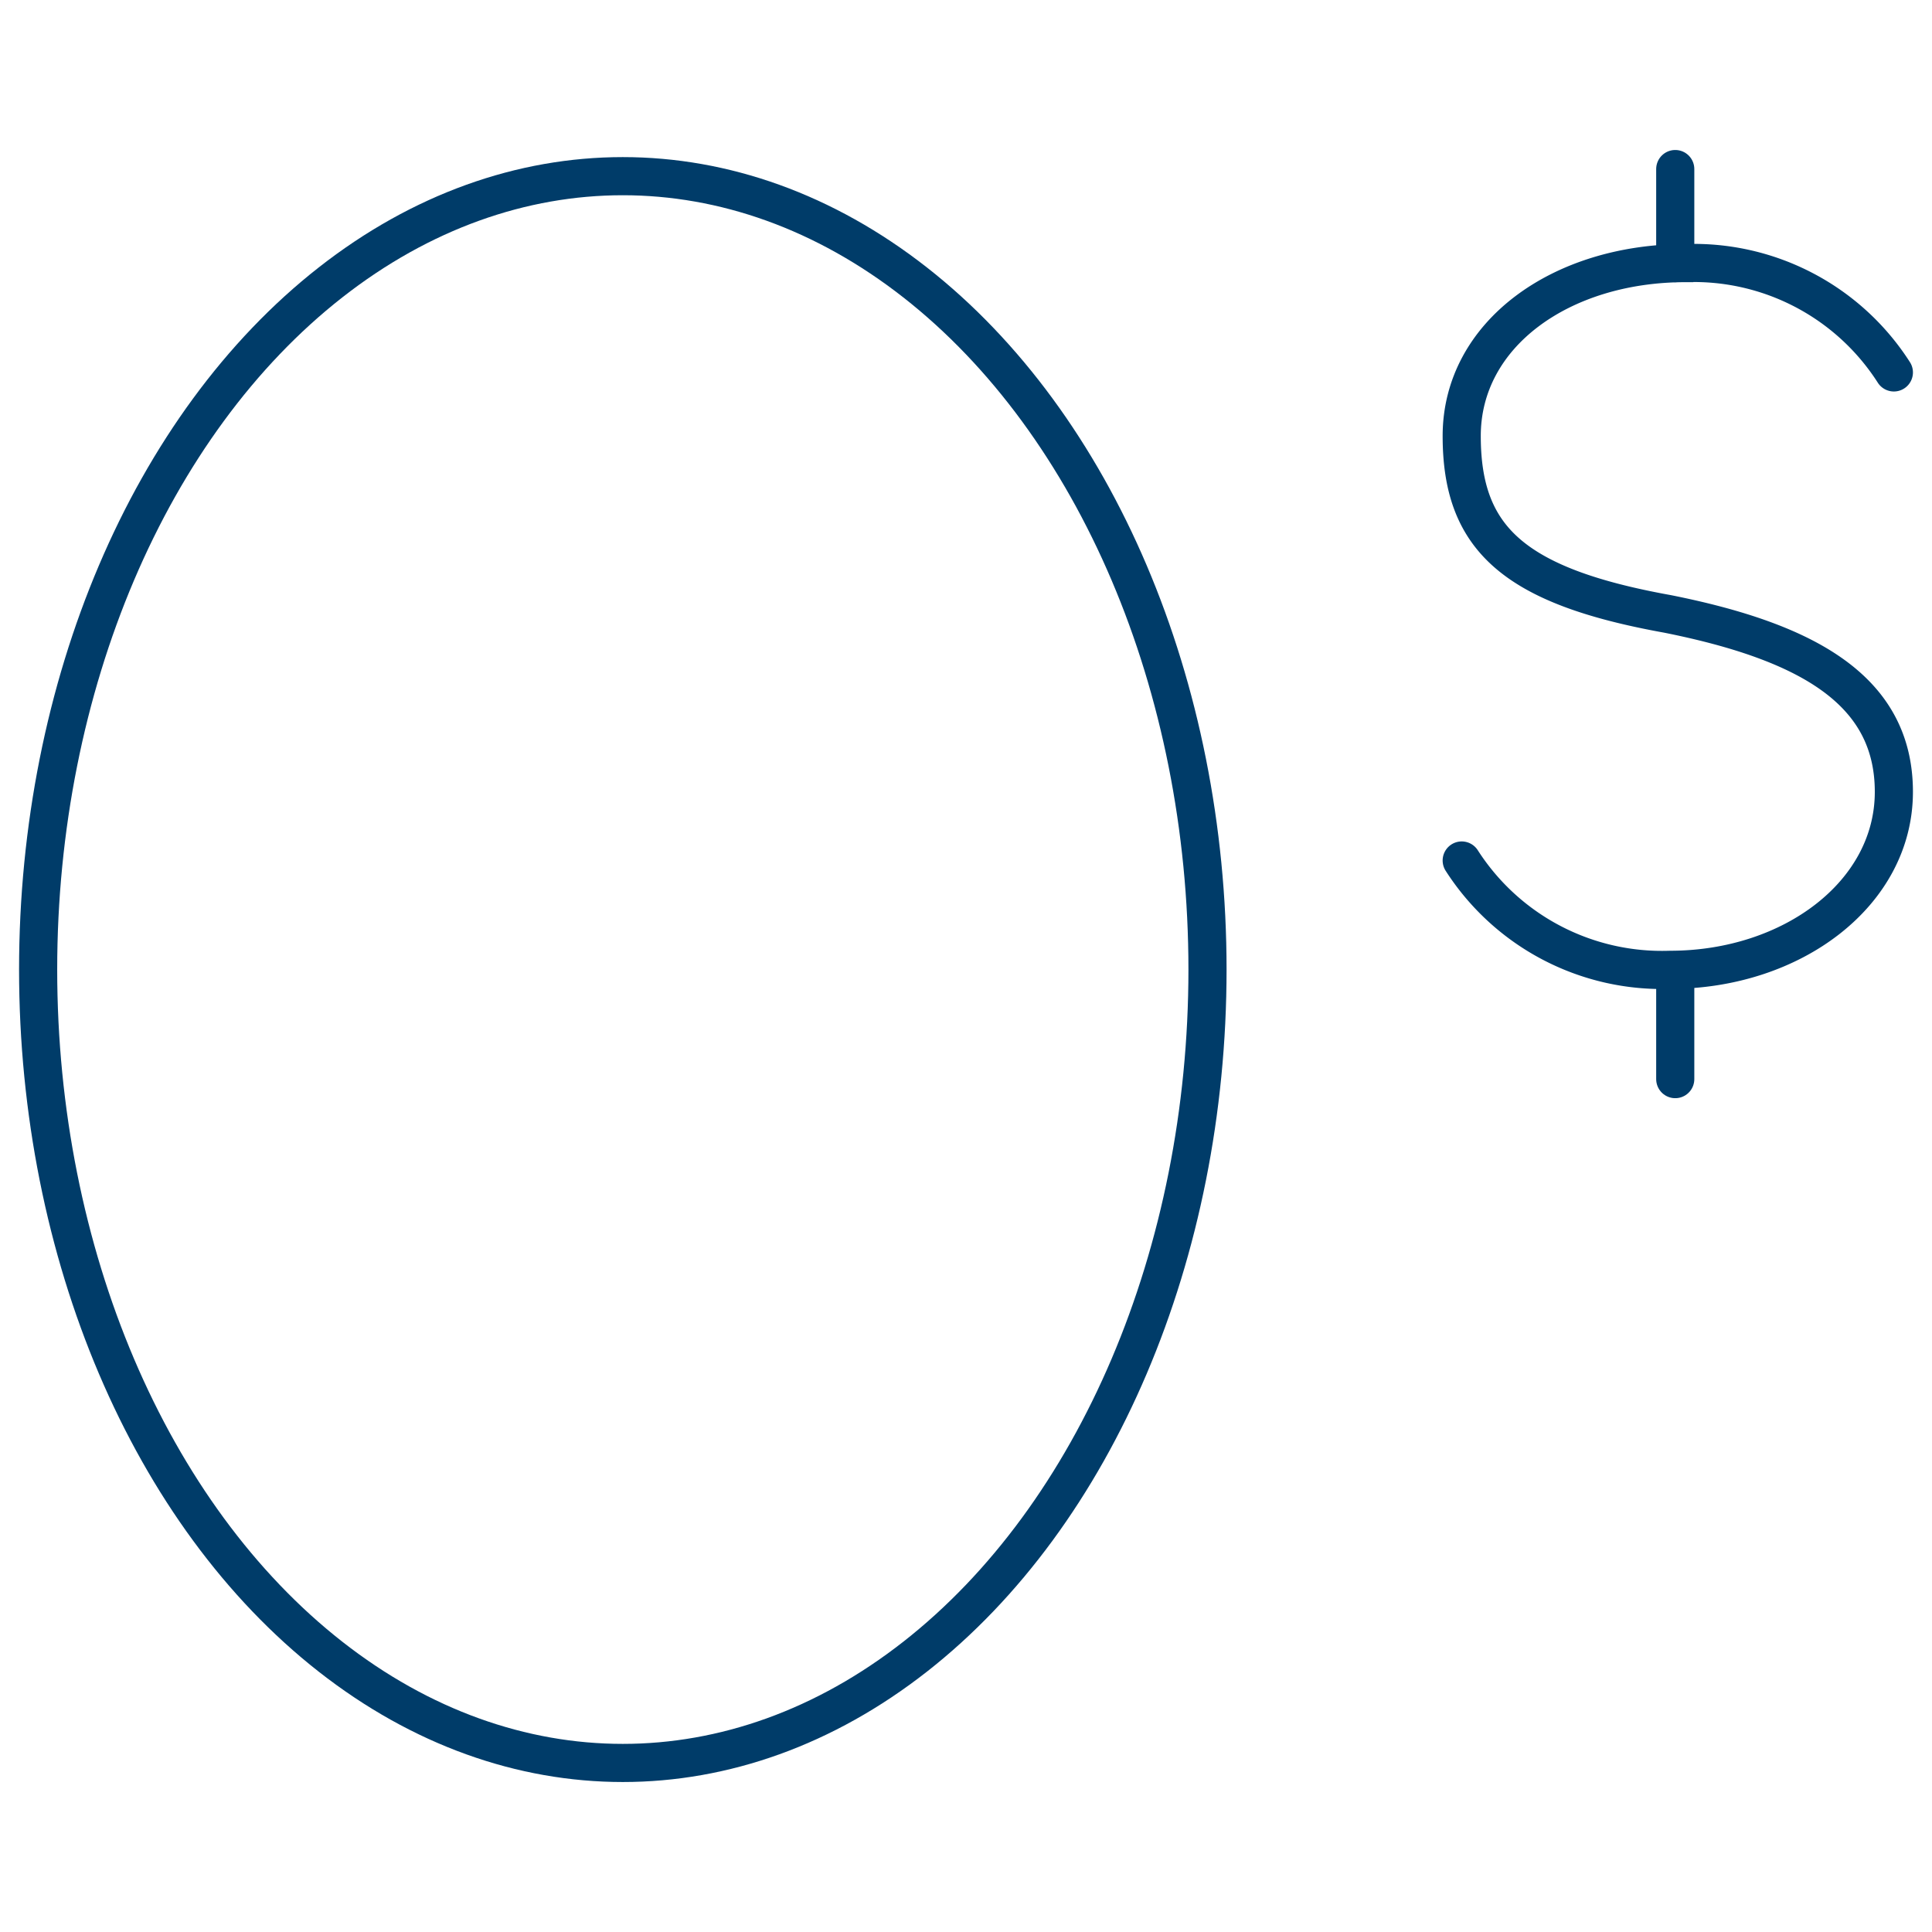
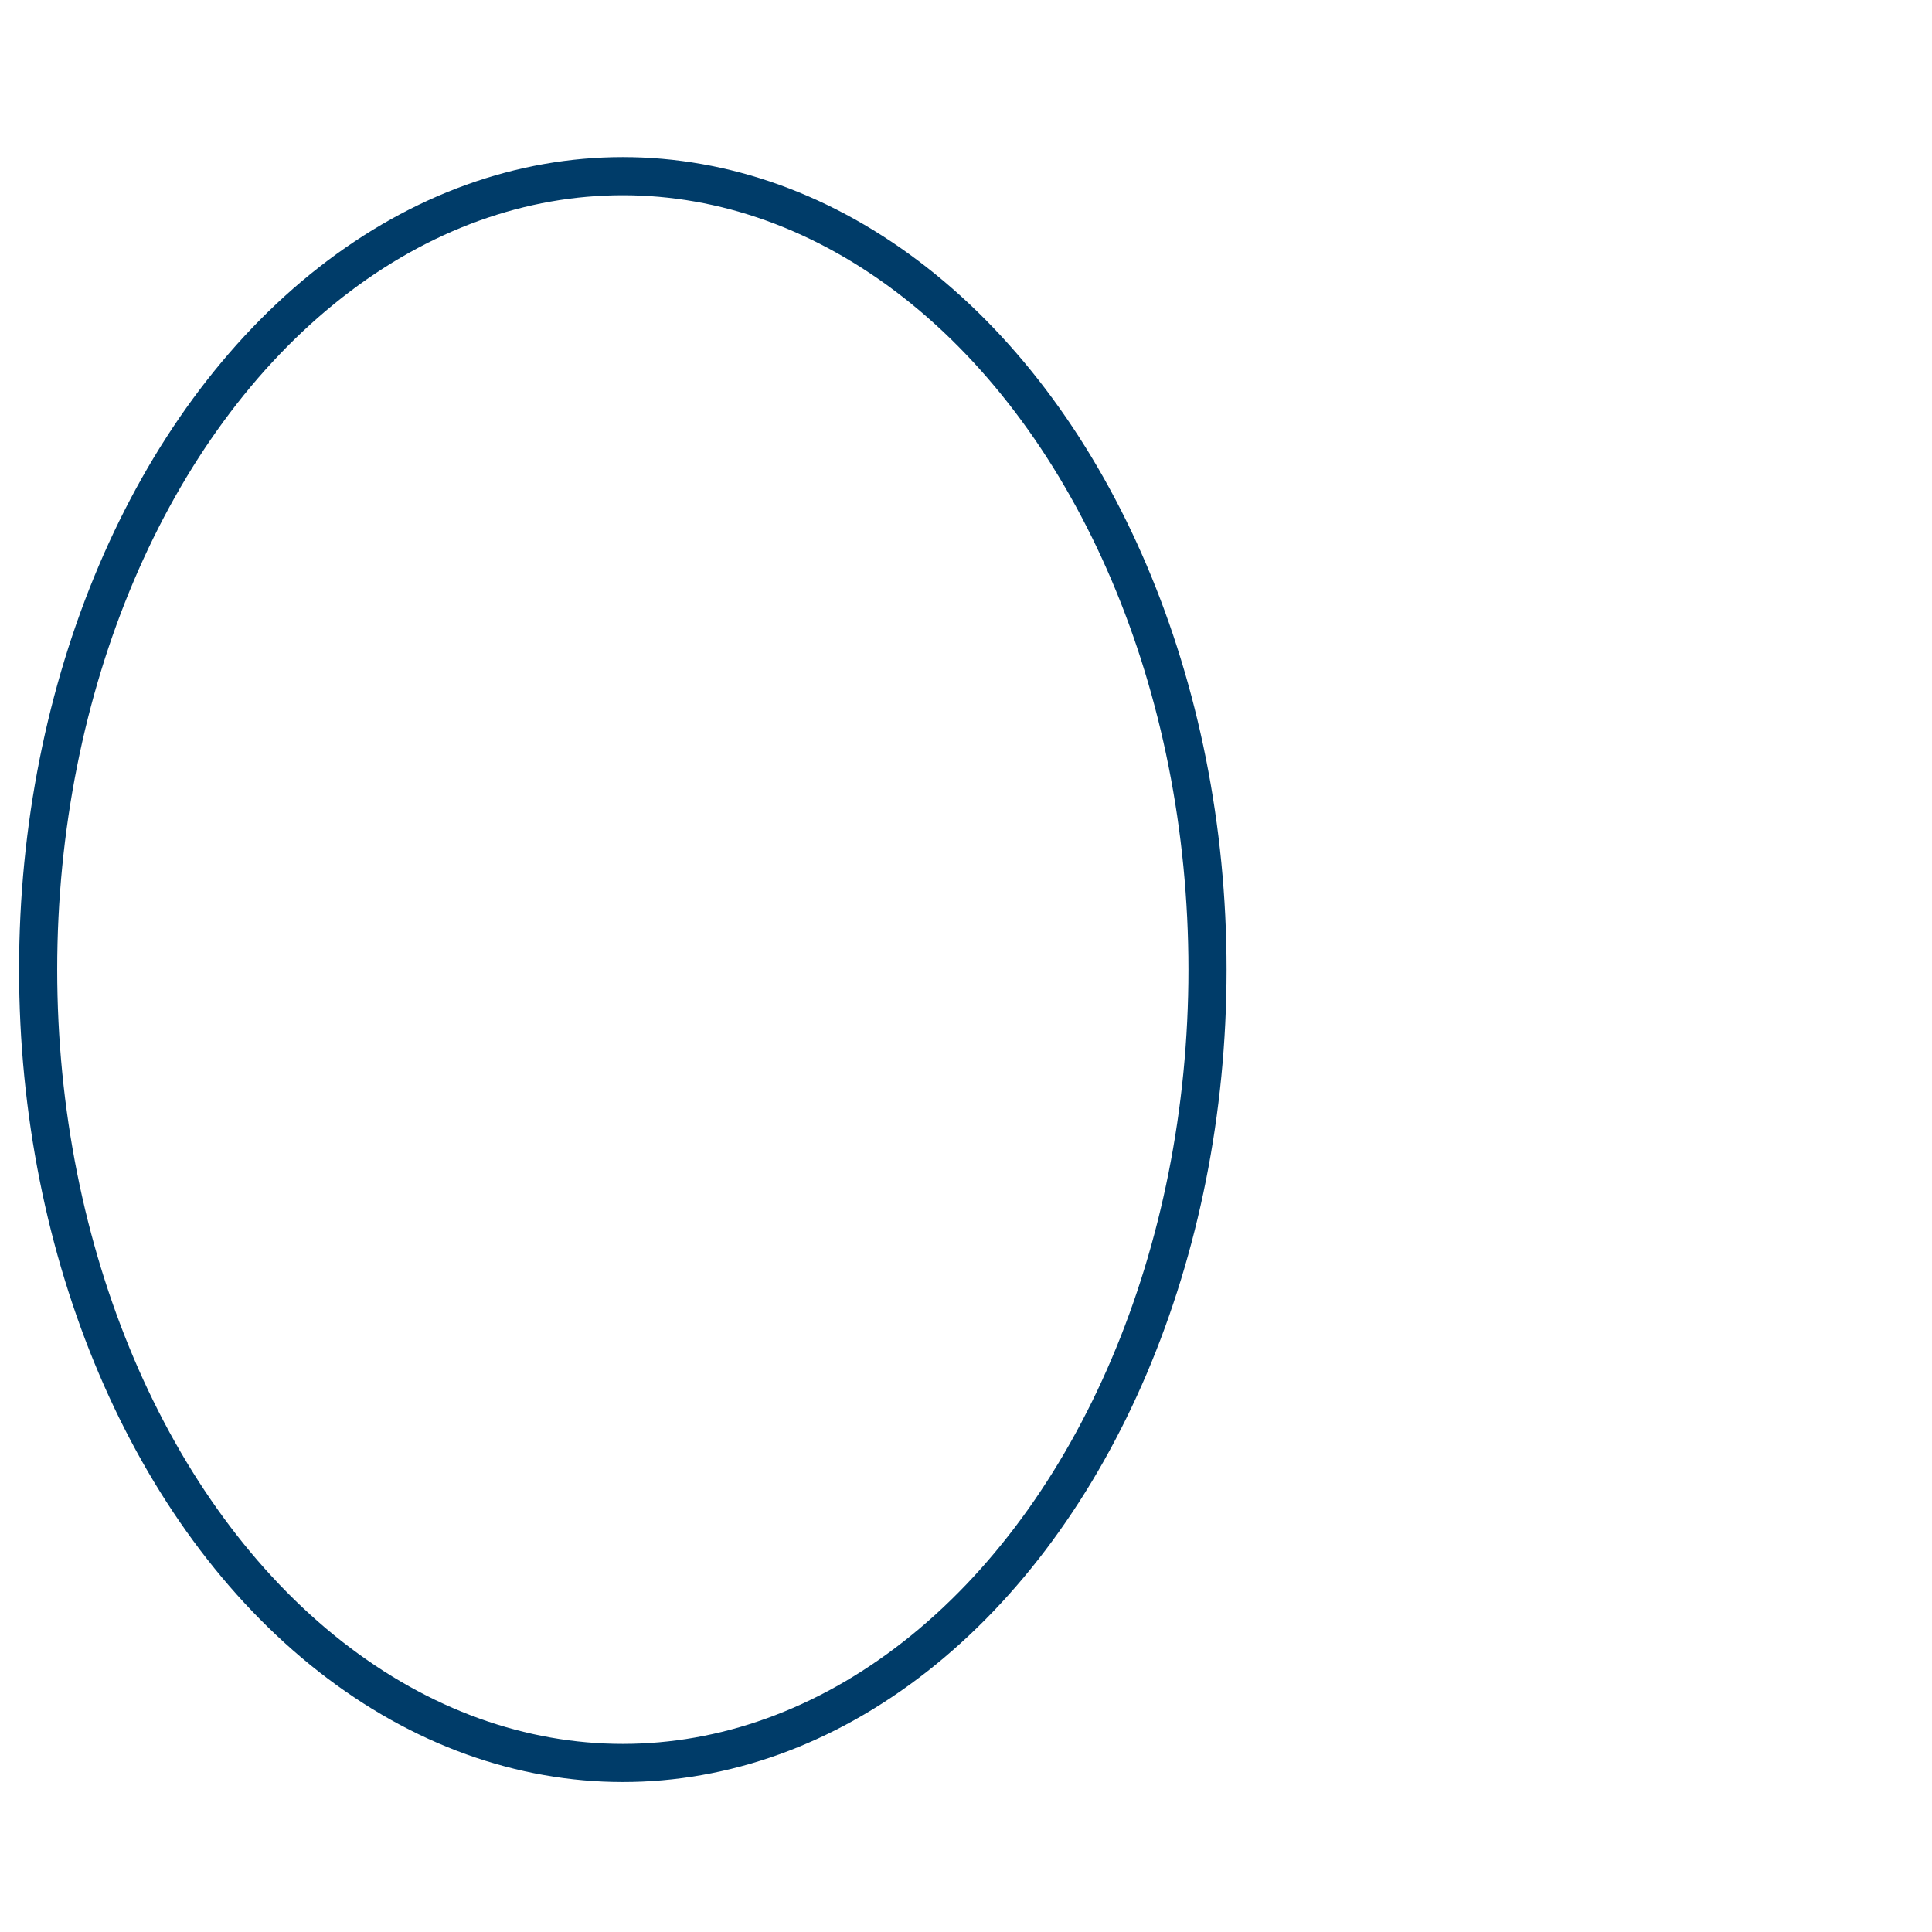
<svg xmlns="http://www.w3.org/2000/svg" id="Layer_1" data-name="Layer 1" width="76" height="76" viewBox="0 0 76 76">
  <defs>
    <style>.cls-1,.cls-2{fill:none;stroke:#003c69;stroke-miterlimit:10;stroke-width:1.5px;}.cls-1{stroke-linecap:round;}</style>
  </defs>
  <title>Icone-sansfrais</title>
  <g id="Groupe_950" data-name="Groupe 950">
    <g id="Group_554" data-name="Group 554">
-       <path id="Path_229" data-name="Path 229" class="cls-1" d="M57.5,33.85a9.36,9.36,0,0,0,8.2,4.3c4.8,0,8.8-3,8.8-7s-3.4-5.9-8.9-7c-6.1-1.1-8.1-3-8.1-7s3.9-6.8,8.8-6.8a9.34,9.34,0,0,1,8.2,4.3" />
-       <line id="Line_221" data-name="Line 221" class="cls-1" x1="65.9" y1="10.35" x2="65.9" y2="6.65" />
-       <line id="Line_222" data-name="Line 222" class="cls-1" x1="65.9" y1="42.45" x2="65.9" y2="38.45" />
-     </g>
+       </g>
    <ellipse id="Ellipse_91" data-name="Ellipse 91" class="cls-2" cx="24.5" cy="38.14" rx="23" ry="31.21" />
  </g>
</svg>